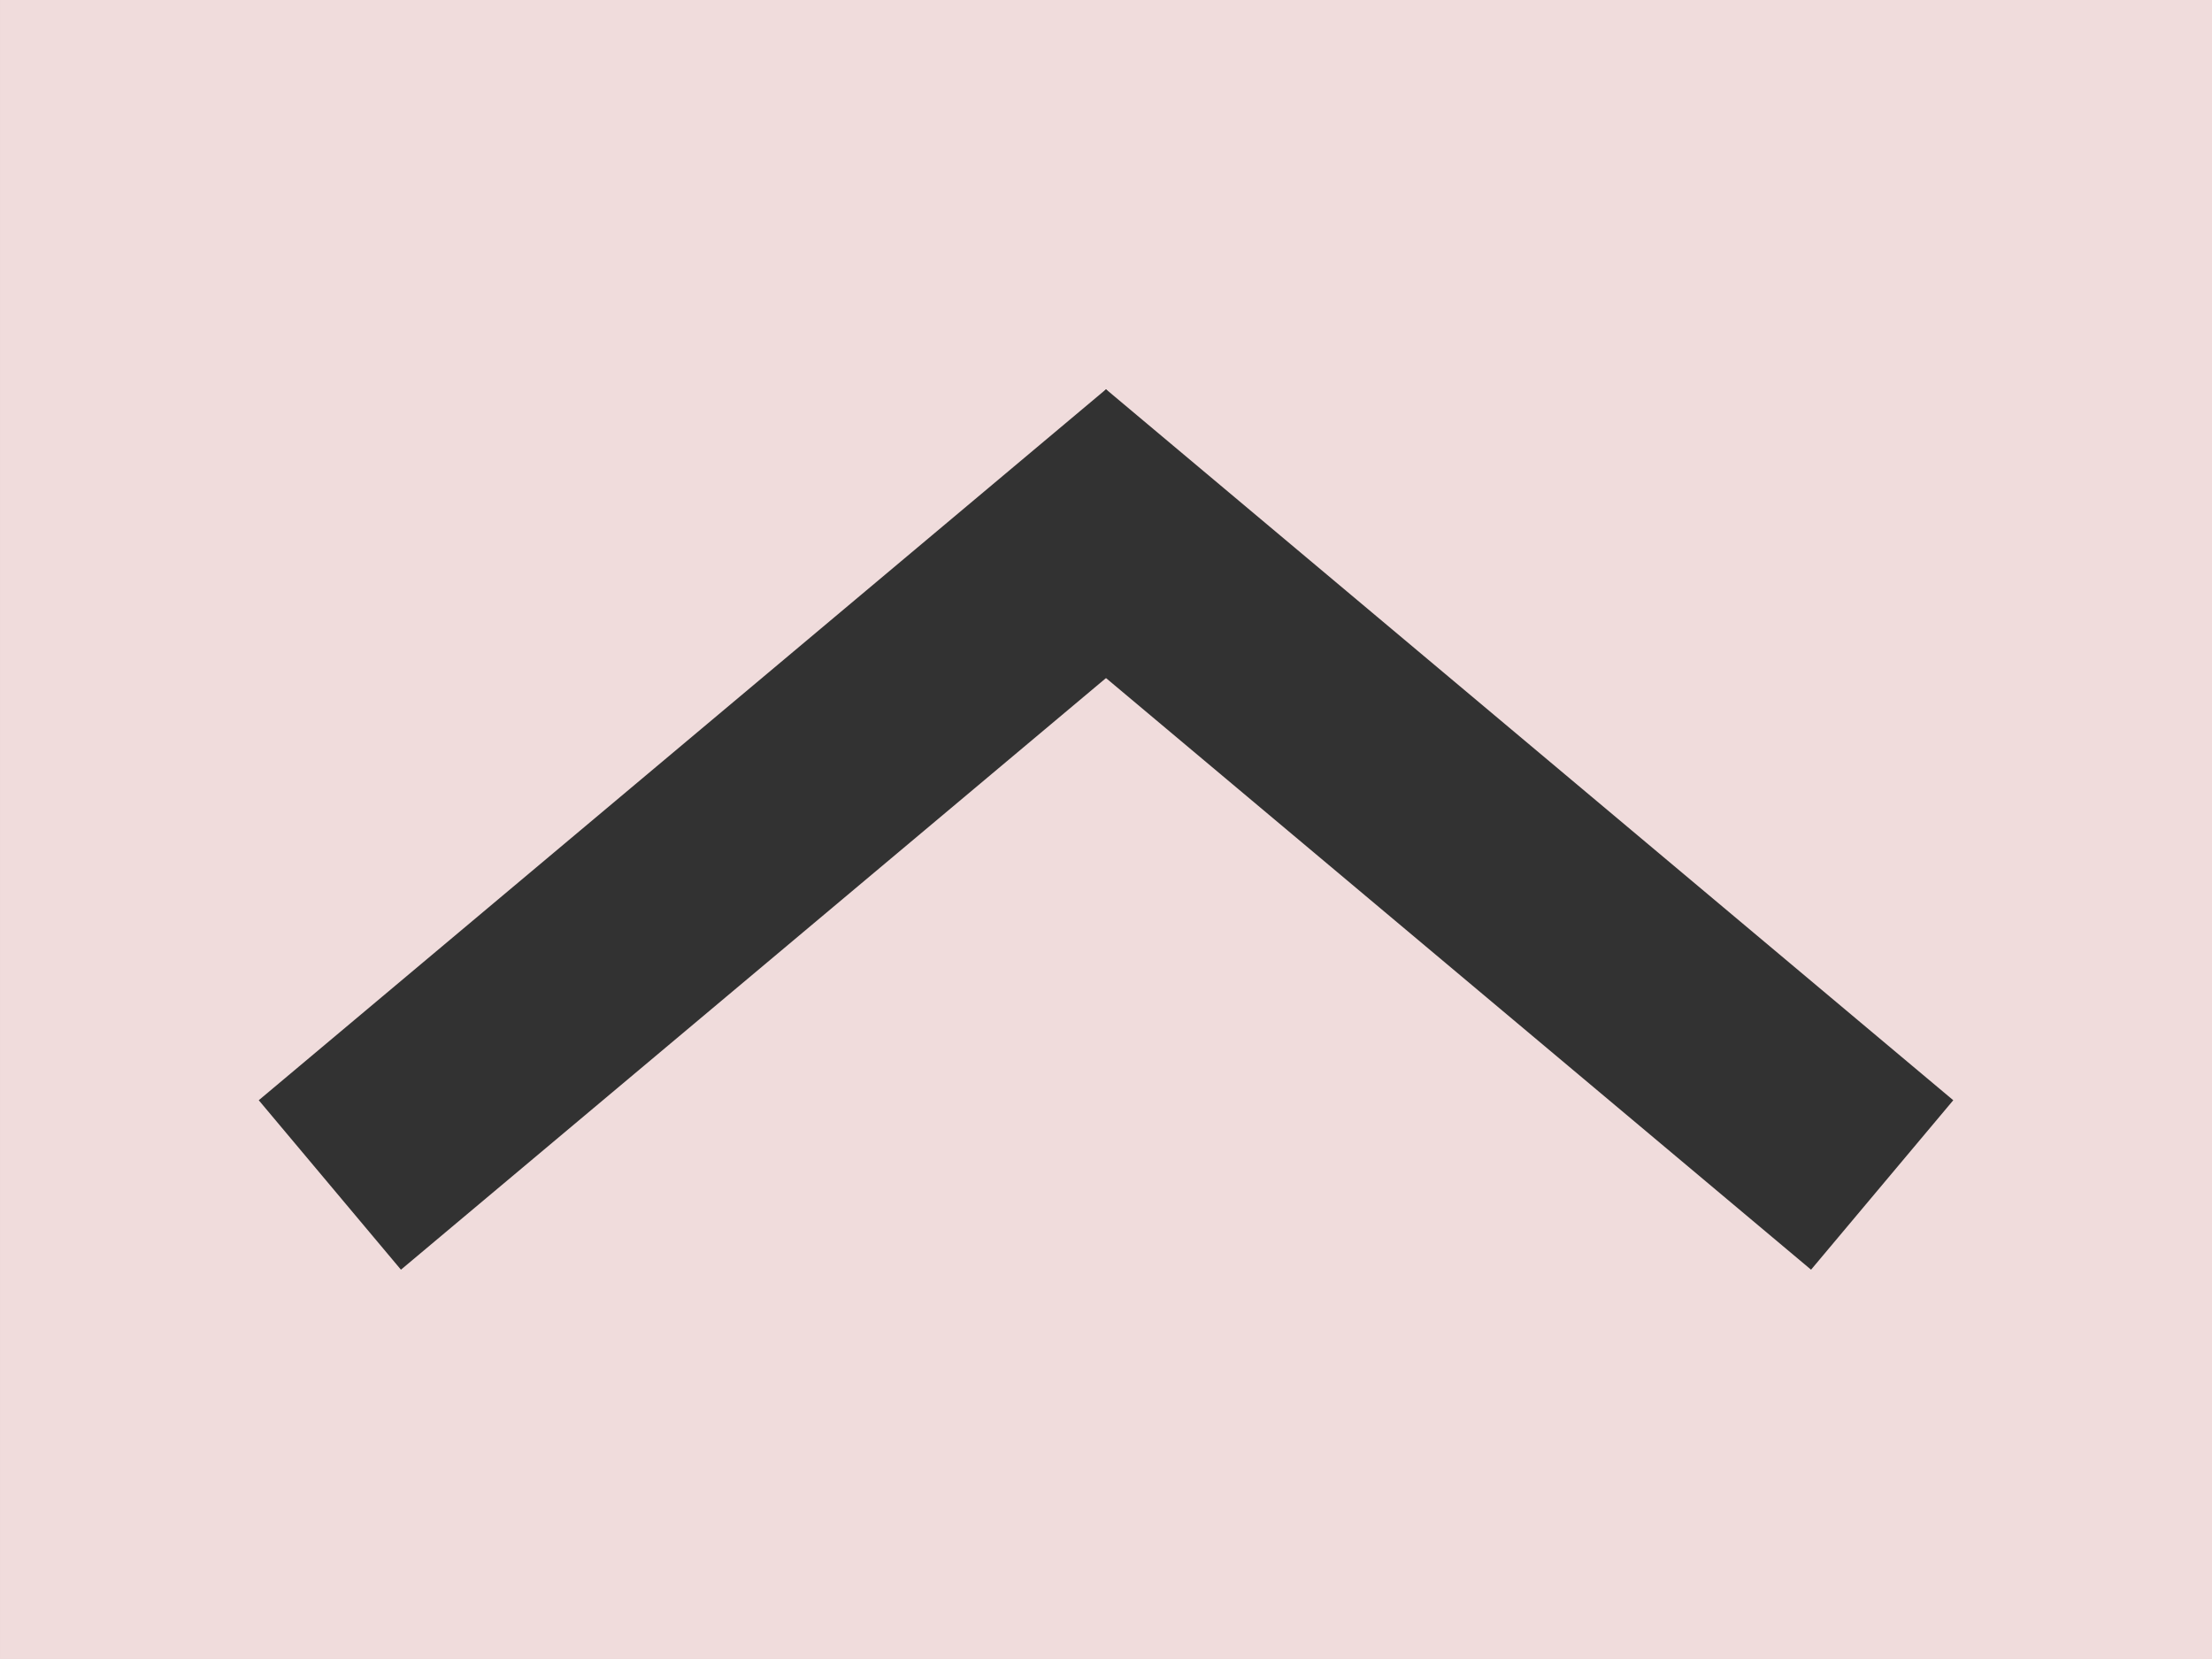
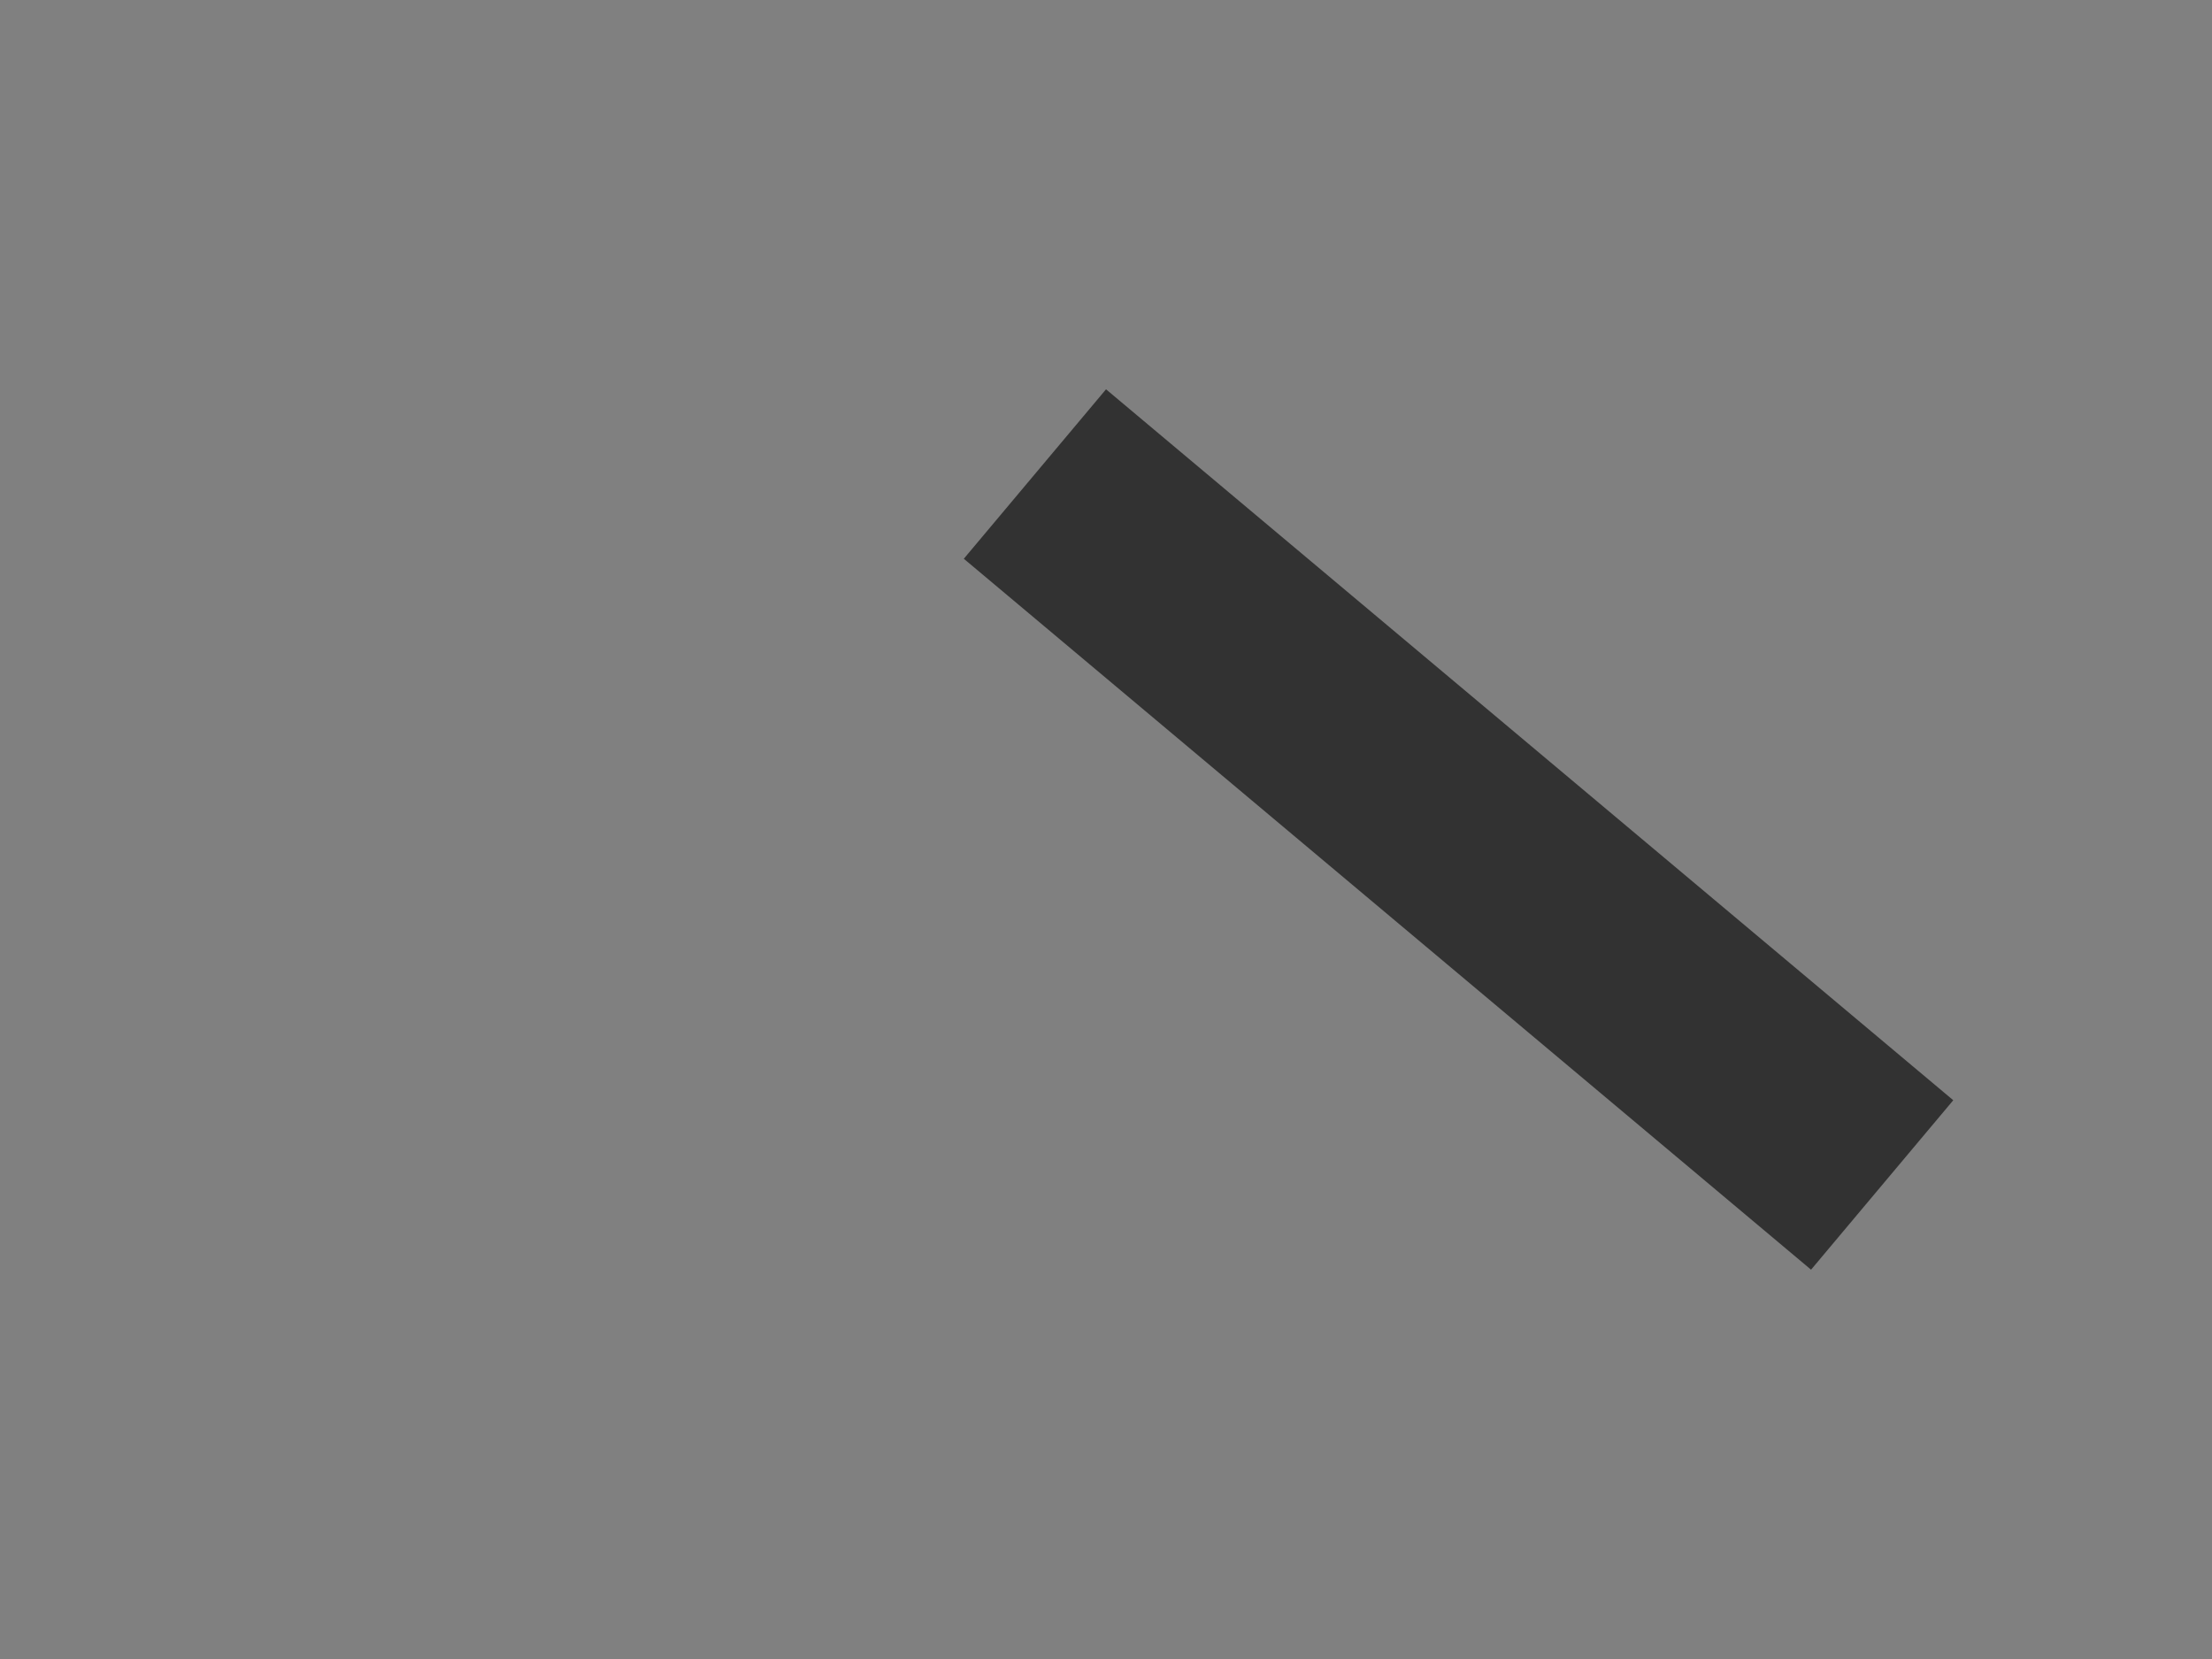
<svg xmlns="http://www.w3.org/2000/svg" stroke-width="0.501" stroke-linejoin="bevel" fill-rule="evenodd" version="1.1" overflow="visible" width="300pt" height="225pt" viewBox="0 0 300 225">
  <rect x="0" y="0" width="300" height="225" fill="#808080" stroke="none" />
  <defs>
	</defs>
  <g id="Document" fill="none" stroke="black" font-family="Times New Roman" font-size="16" transform="scale(1 -1)">
    <g id="Spread" transform="translate(0 -225)">
      <g id="Page background">
-         <path d="M 0,224.999 L 0,0 L 299.999,0 L 299.999,224.999 L 0,224.999 Z" stroke-linejoin="bevel" stroke="none" stroke-width="0" marker-start="none" marker-end="none" stroke-miterlimit="79.84" />
-       </g>
+         </g>
      <g id="MouseOff">
-         <path d="M 0.001,225 L 0.001,0.001 L 300,0.001 L 300,225 L 0.001,225 Z" fill="#f0dcdc" stroke-width="0.75" stroke-linecap="round" stroke="none" stroke-linejoin="miter" marker-start="none" marker-end="none" stroke-miterlimit="79.84" />
        <g id="Group" stroke-linejoin="miter" stroke-linecap="round" stroke="none" stroke-width="1.344" fill="#323232" stroke-miterlimit="79.84">
          <path d="M 245.622,52.8 L 264.909,75.782 L 150.003,172.202 L 130.716,149.22 L 245.622,52.8 Z" marker-start="none" marker-end="none" />
-           <path d="M 169.284,149.219 L 150,172.201 L 35.094,75.782 L 54.378,52.8 L 169.284,149.219 Z" marker-start="none" marker-end="none" />
        </g>
-         <path d="M 491.25,47.998 L 491.25,2.249 L 538.499,2.249 L 538.499,47.998 L 491.25,47.998 Z" stroke="none" stroke-linecap="round" stroke-width="0.563" fill="#f0dcdc" stroke-linejoin="miter" marker-start="none" marker-end="none" stroke-miterlimit="79.84" />
-         <path d="M 491.25,2.248 L 491.25,-44.251 L 538.499,-44.251 L 538.499,2.248 L 491.25,2.248 Z" fill="#fffcf0" stroke="none" stroke-linecap="round" stroke-width="0.563" stroke-linejoin="miter" marker-start="none" marker-end="none" stroke-miterlimit="79.84" />
        <path d="M 491.25,-44.251 L 491.25,-90.75 L 538.499,-90.75 L 538.499,-44.251 L 491.25,-44.251 Z" fill="#323232" stroke="none" stroke-linecap="round" stroke-width="0.563" stroke-linejoin="miter" marker-start="none" marker-end="none" stroke-miterlimit="79.84" />
      </g>
    </g>
  </g>
</svg>